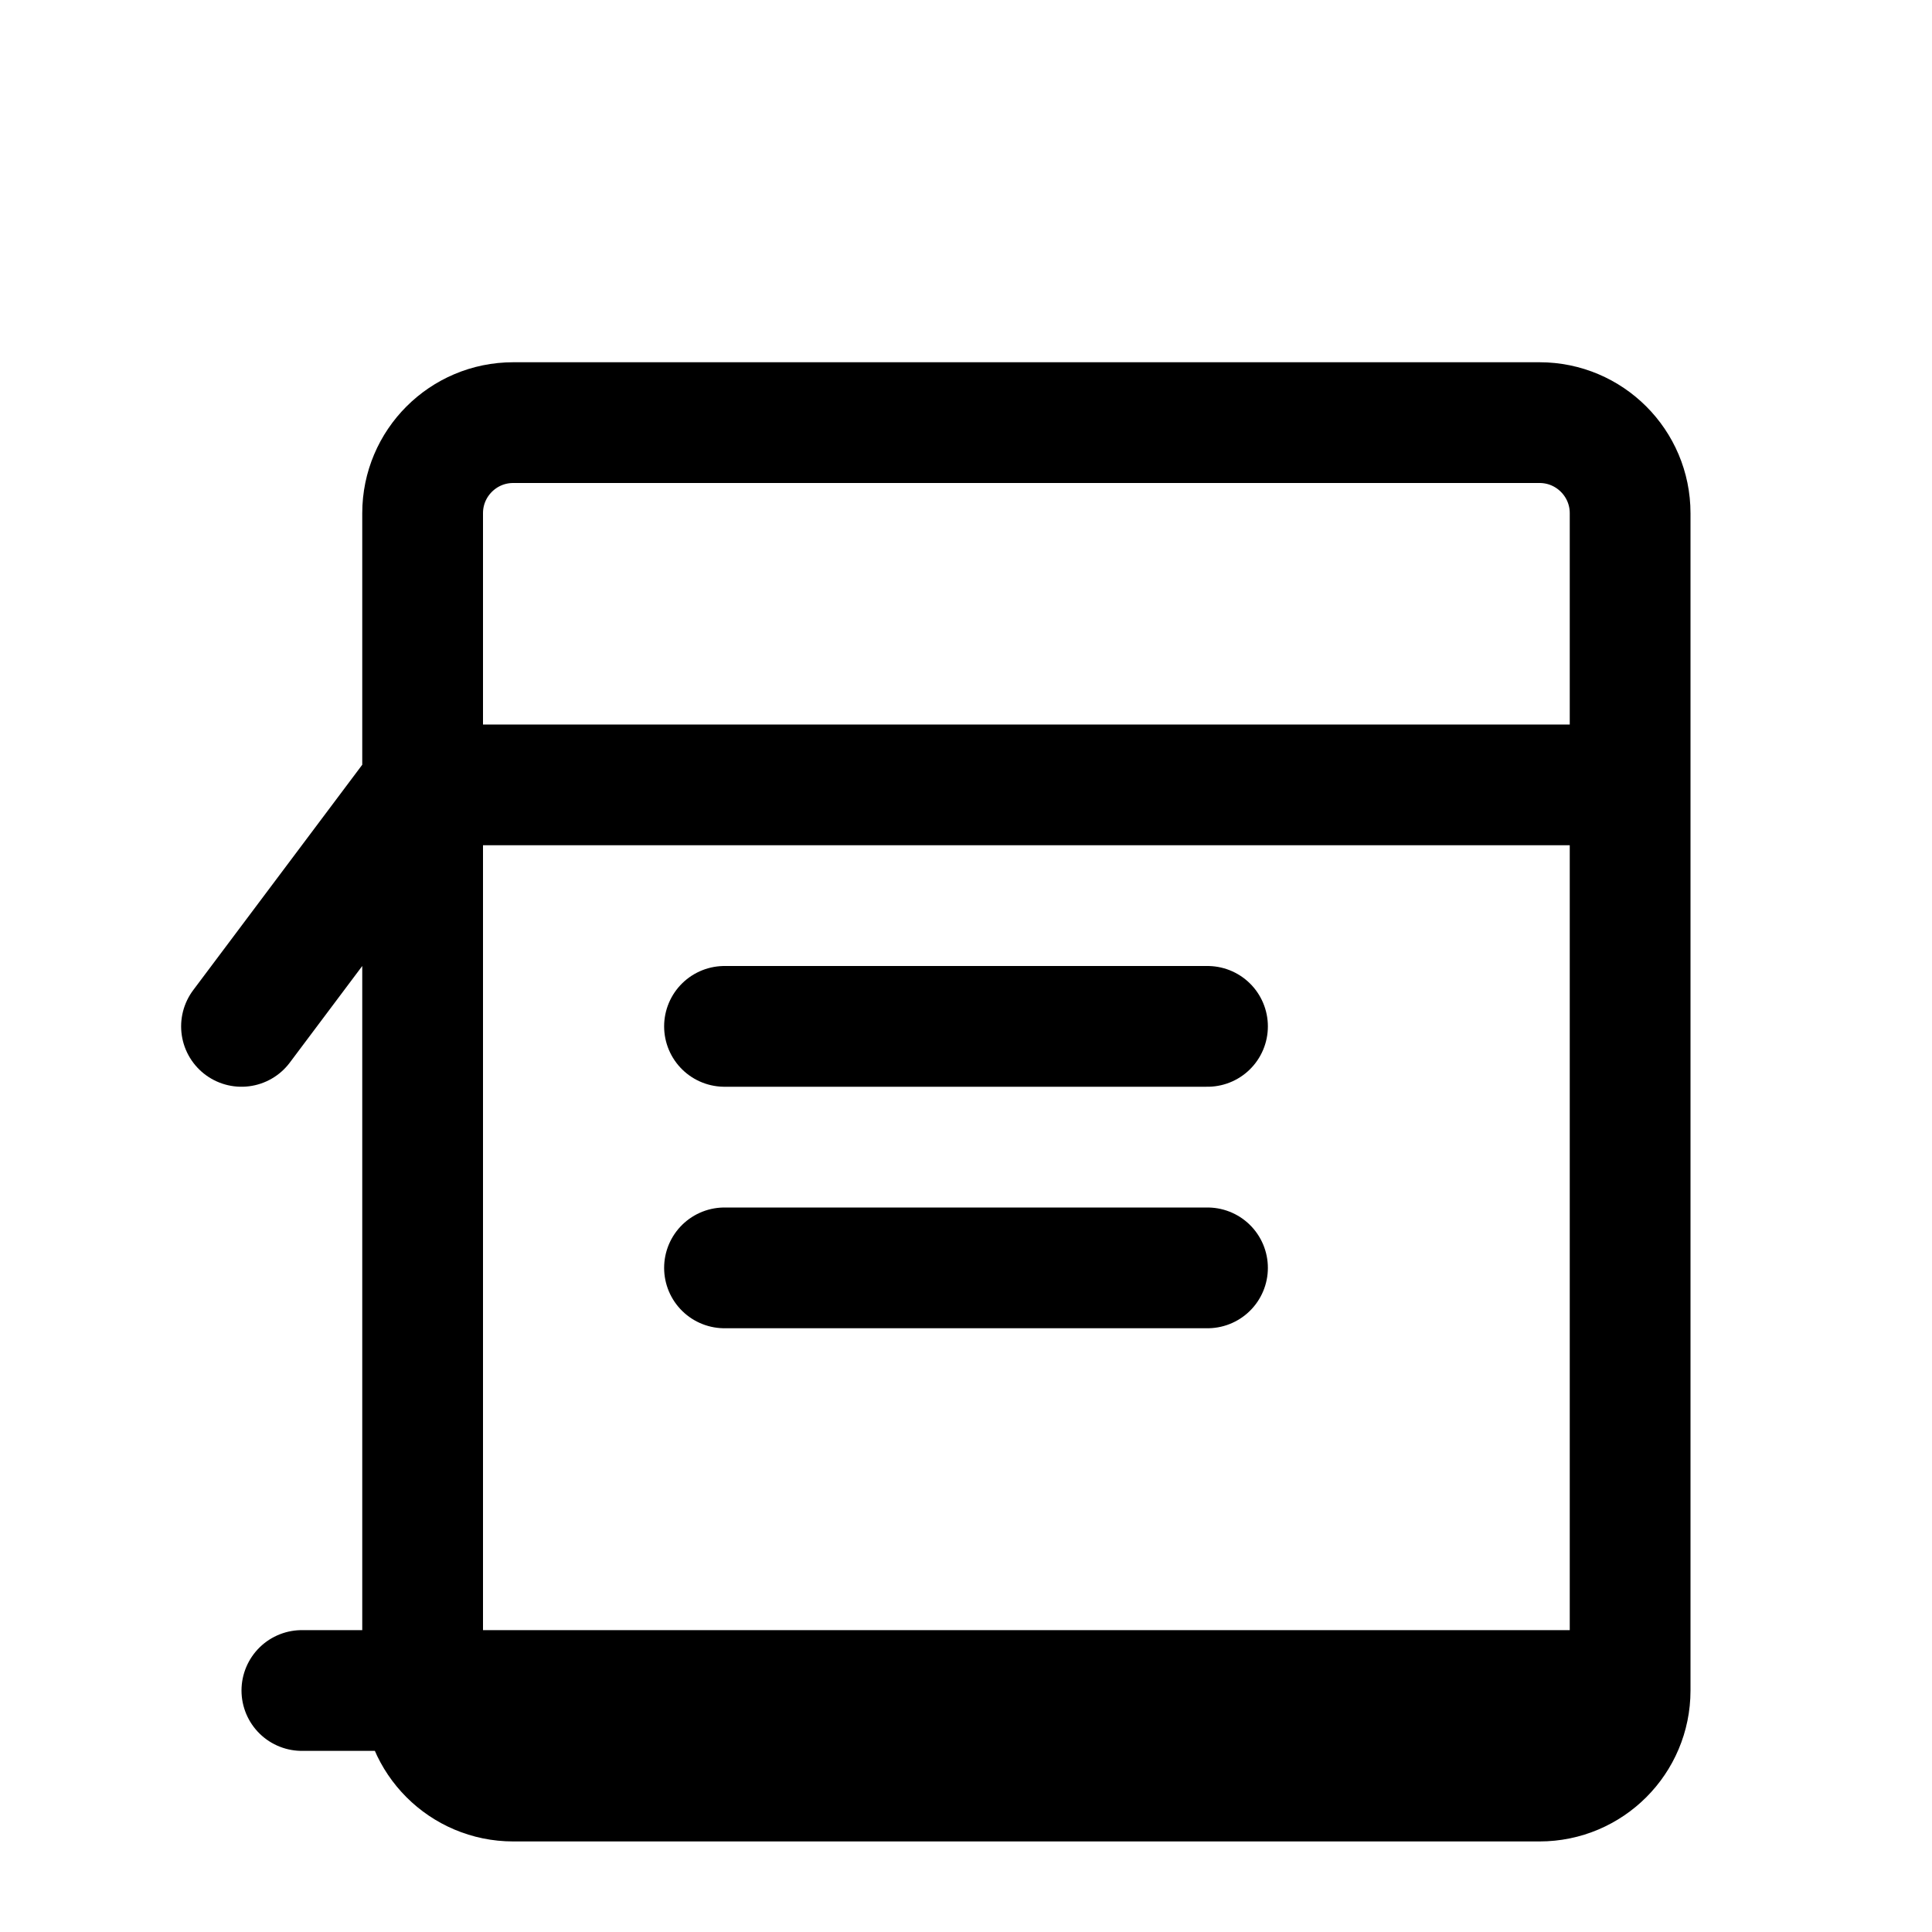
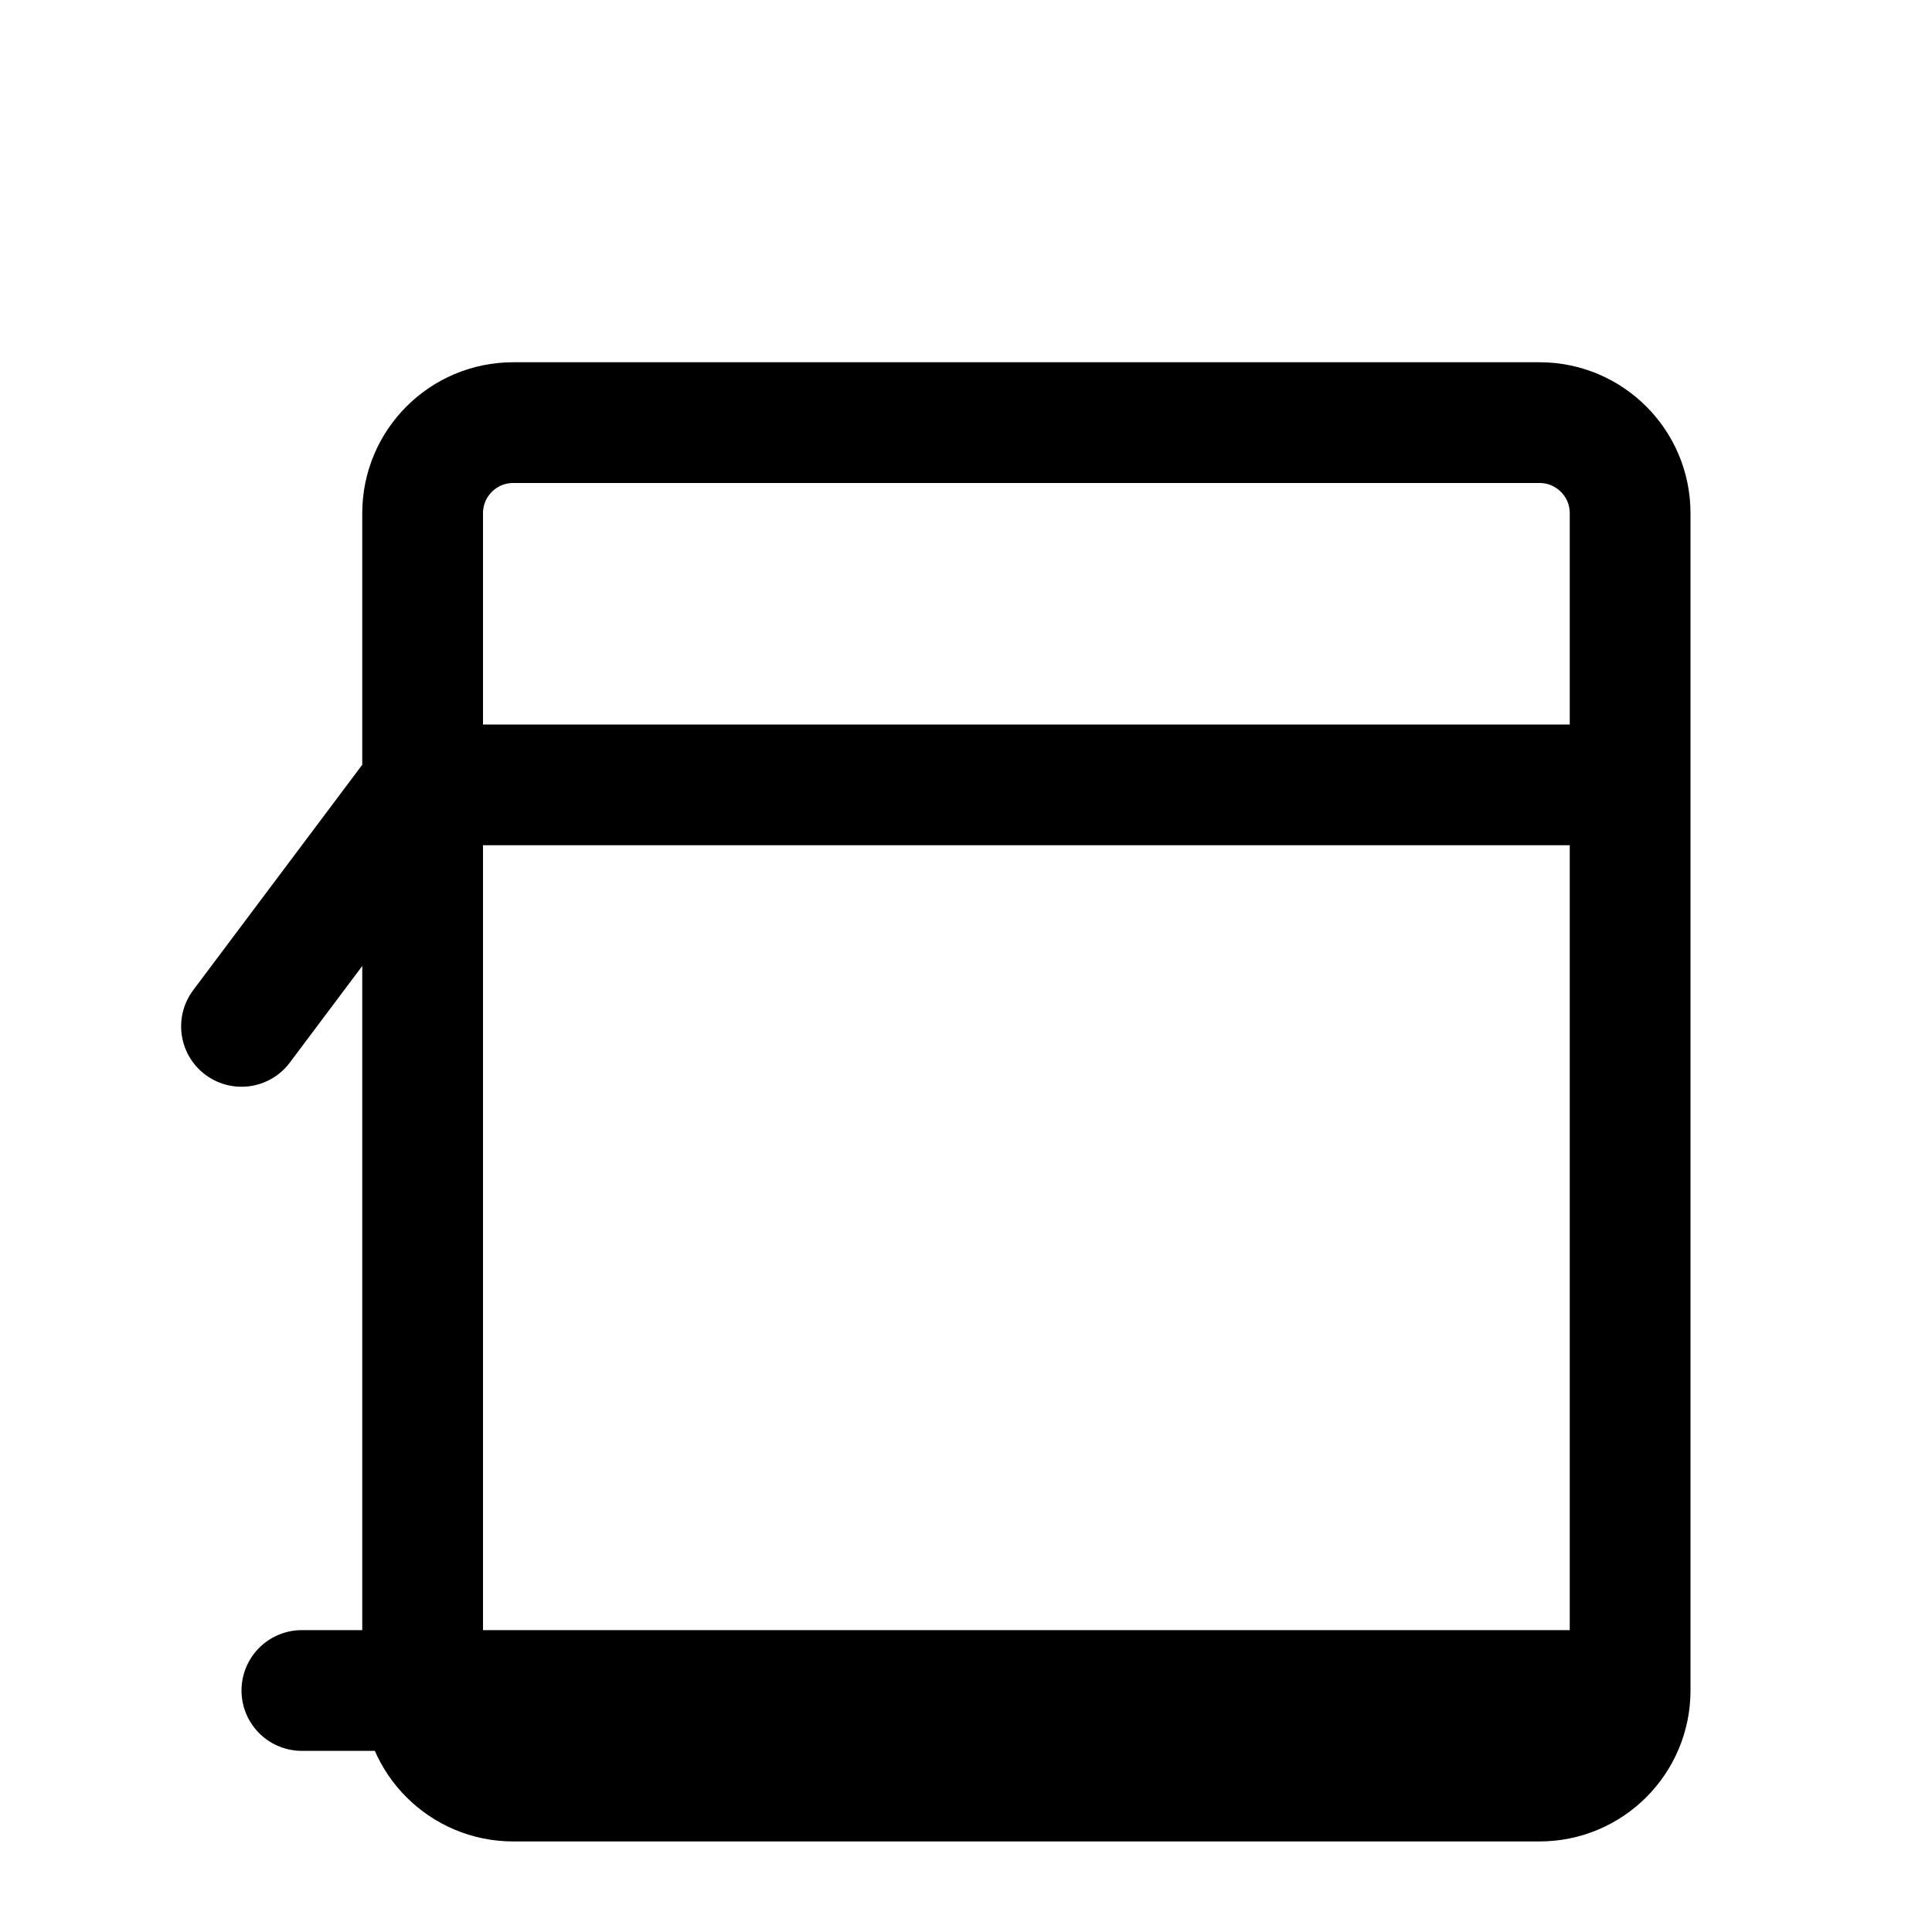
<svg xmlns="http://www.w3.org/2000/svg" fill="none" viewBox="0 0 24 24" stroke="currentColor" stroke-width="1.5">
  <path stroke-linecap="round" stroke-linejoin="round" d="M3.75 21h16.5M5.25 21V9.75m0 0V6.375c0-.621.504-1.125 1.125-1.125h12.75c.621 0 1.125.504 1.125 1.125v3.375M5.25 9.75h15M5.25 9.75L3 12.75m2.25-3h15m-15 0v11.25c0 .621.504 1.125 1.125 1.125h12.75c.621 0 1.125-.504 1.125-1.125V9.75m-15 0h15" />
-   <path stroke-linecap="round" stroke-linejoin="round" d="M9 12.75h6M9 15.75h6" />
</svg>